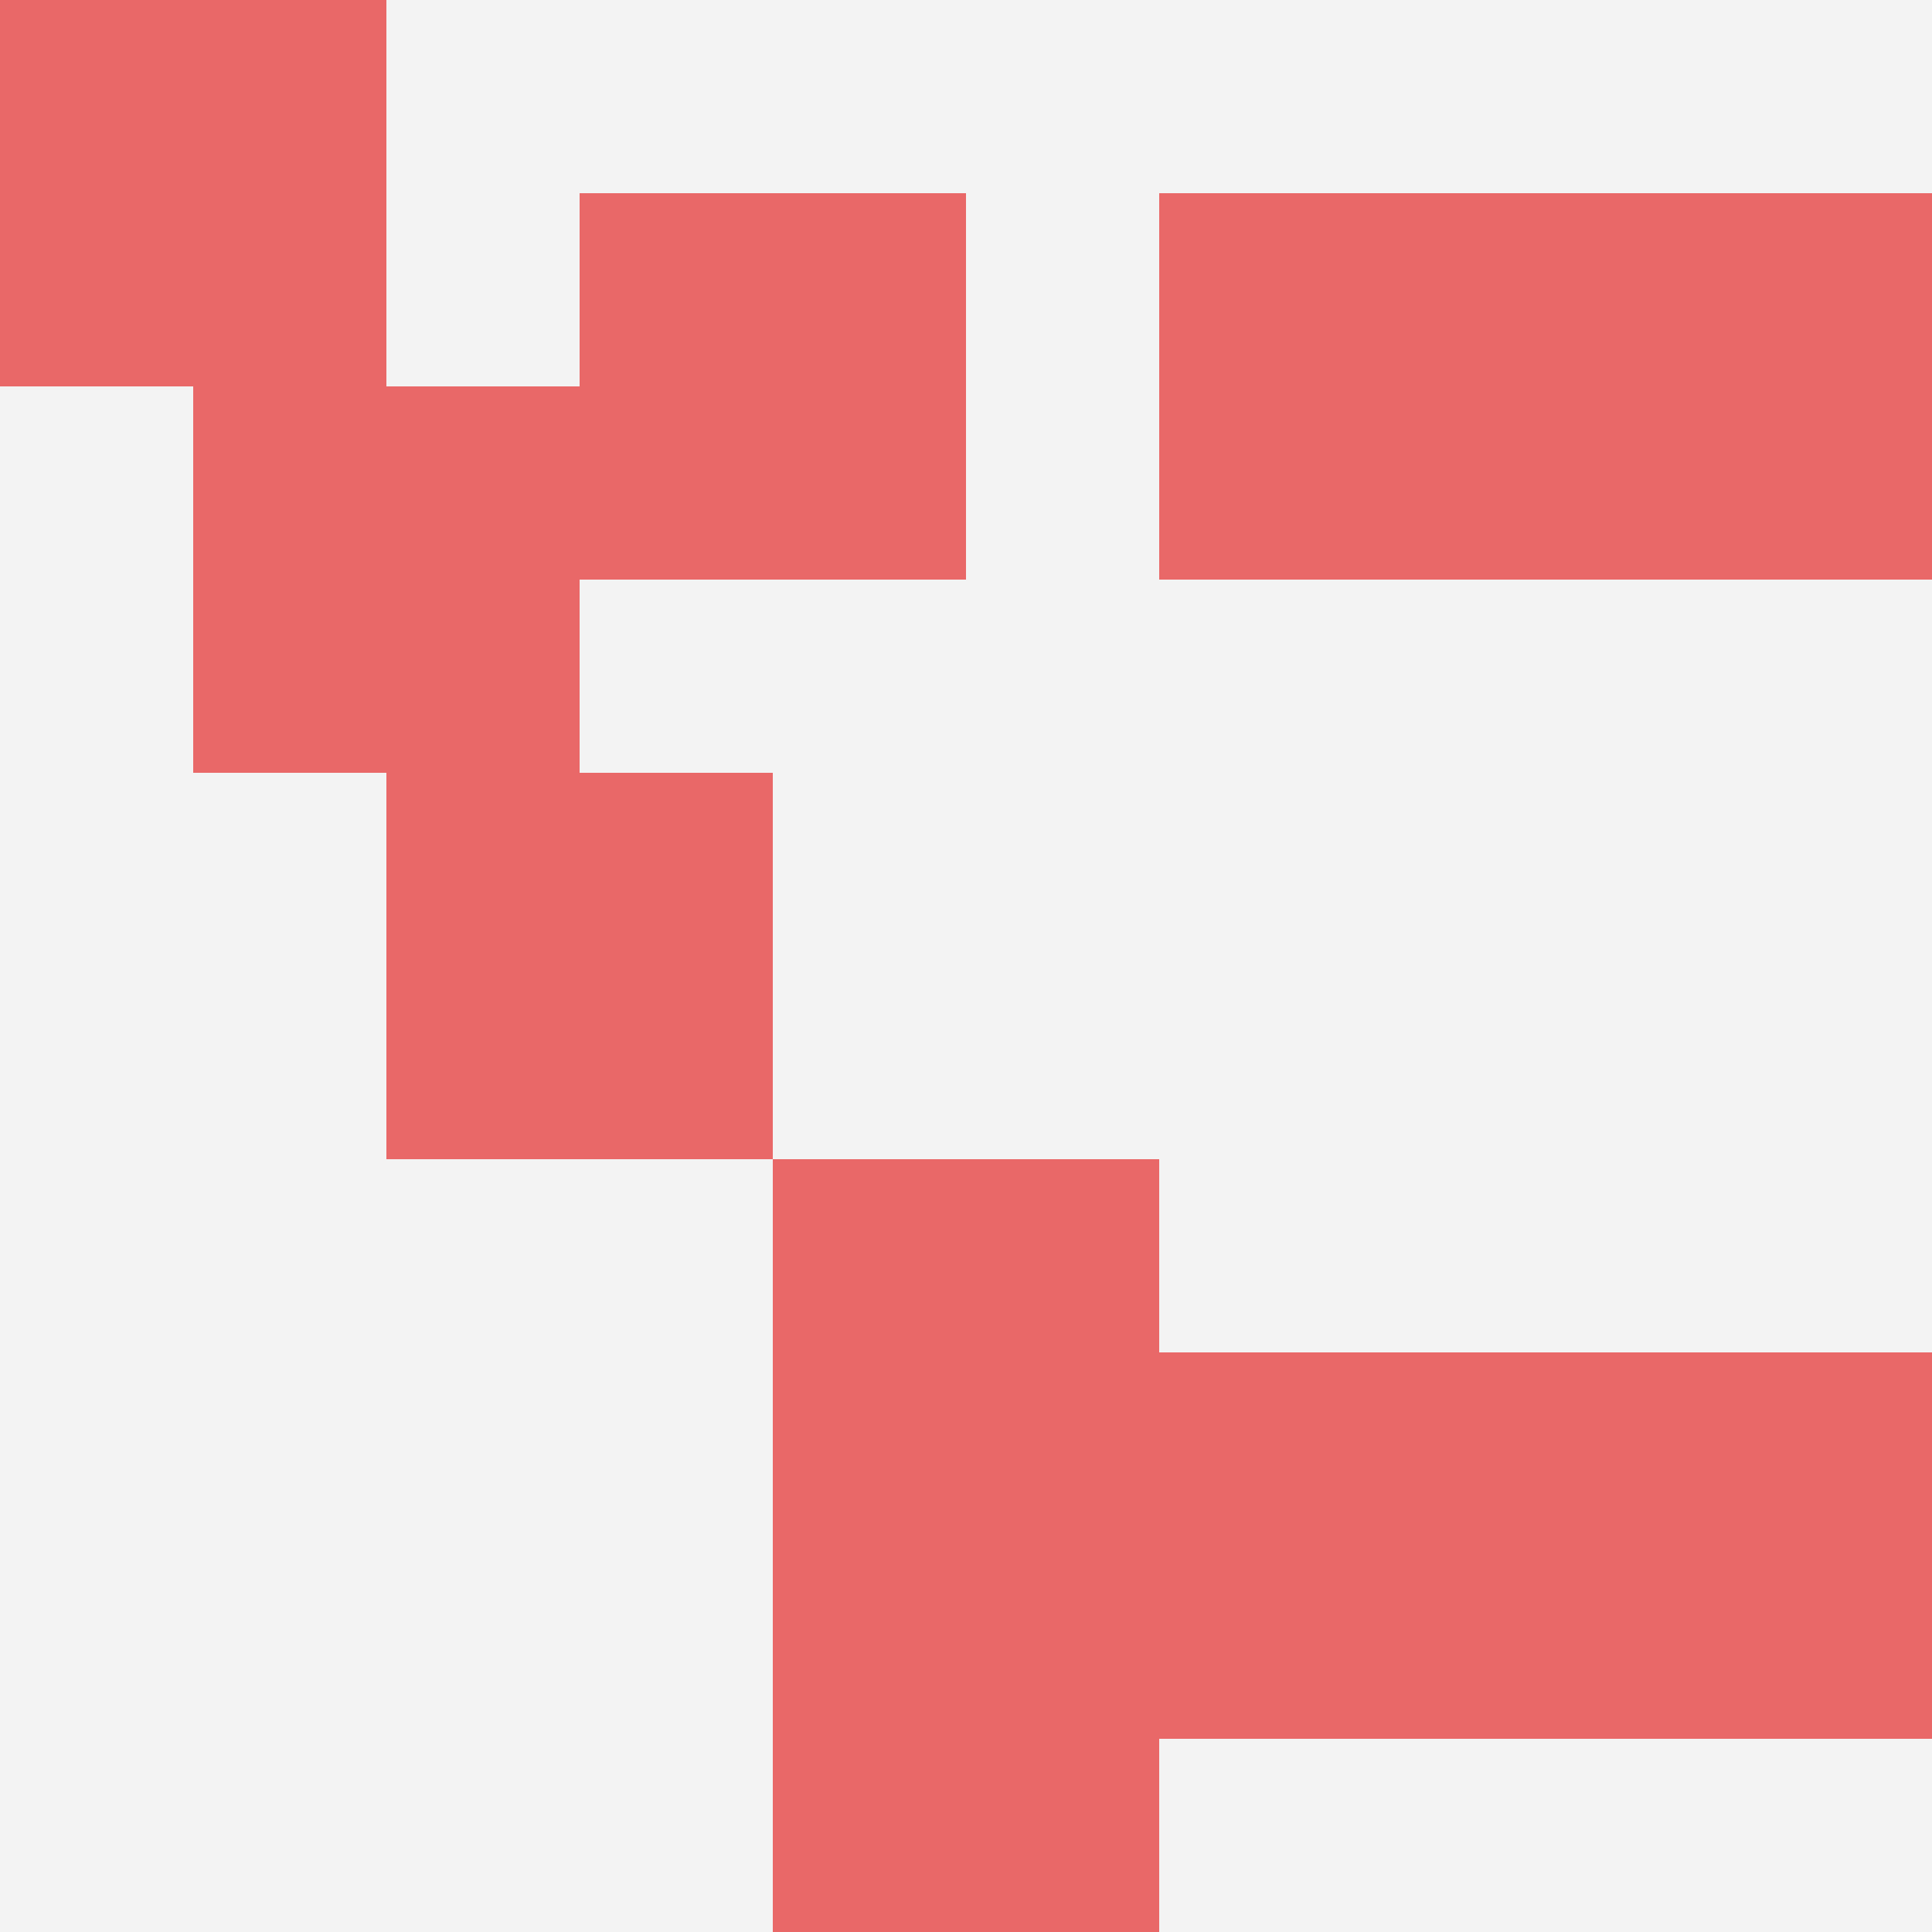
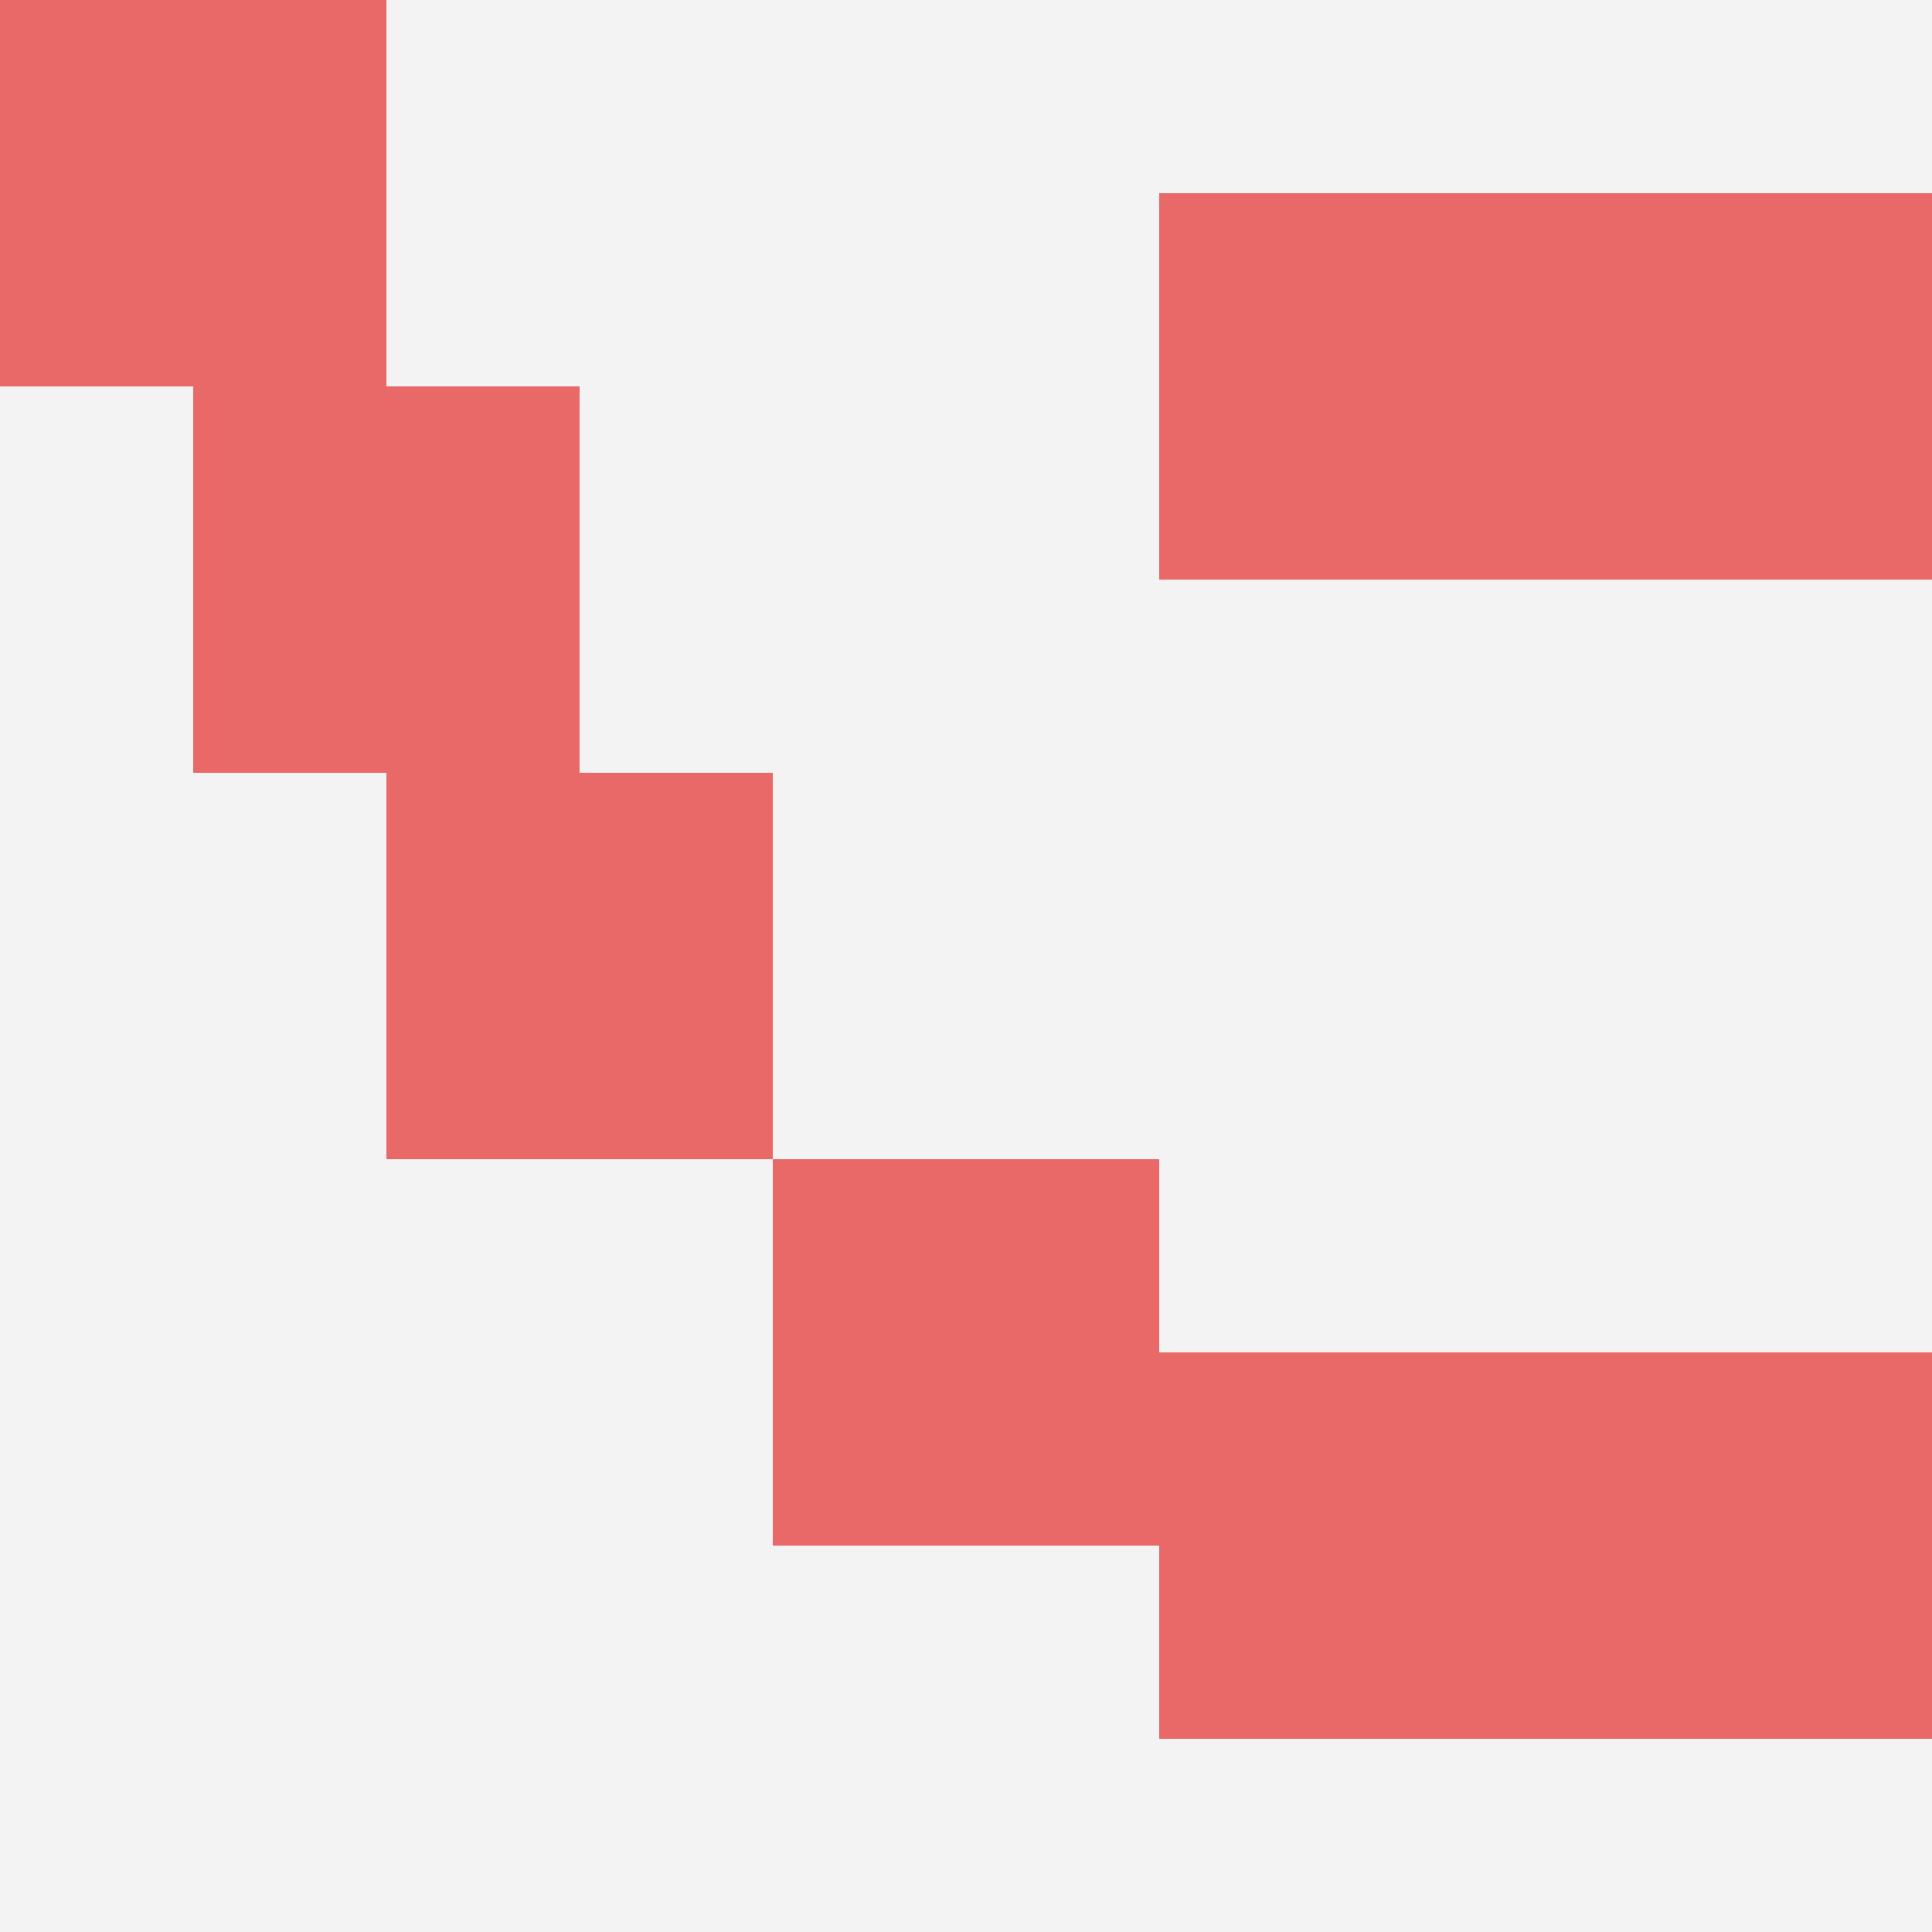
<svg xmlns="http://www.w3.org/2000/svg" id="ten-svg" preserveAspectRatio="xMinYMin meet" viewBox="0 0 10 10">
  <rect x="0" y="0" width="10" height="10" fill="#F3F3F3" />
-   <rect class="t" x="4" y="8" />
  <rect class="t" x="6" y="7" />
  <rect class="t" x="8" y="1" />
  <rect class="t" x="1" y="2" />
-   <rect class="t" x="3" y="1" />
  <rect class="t" x="2" y="4" />
  <rect class="t" x="0" y="0" />
  <rect class="t" x="6" y="1" />
  <rect class="t" x="8" y="7" />
  <rect class="t" x="4" y="6" />
  <style>.t{width:2px;height:2px;fill:#E96868} #ten-svg{shape-rendering:crispedges;}</style>
</svg>